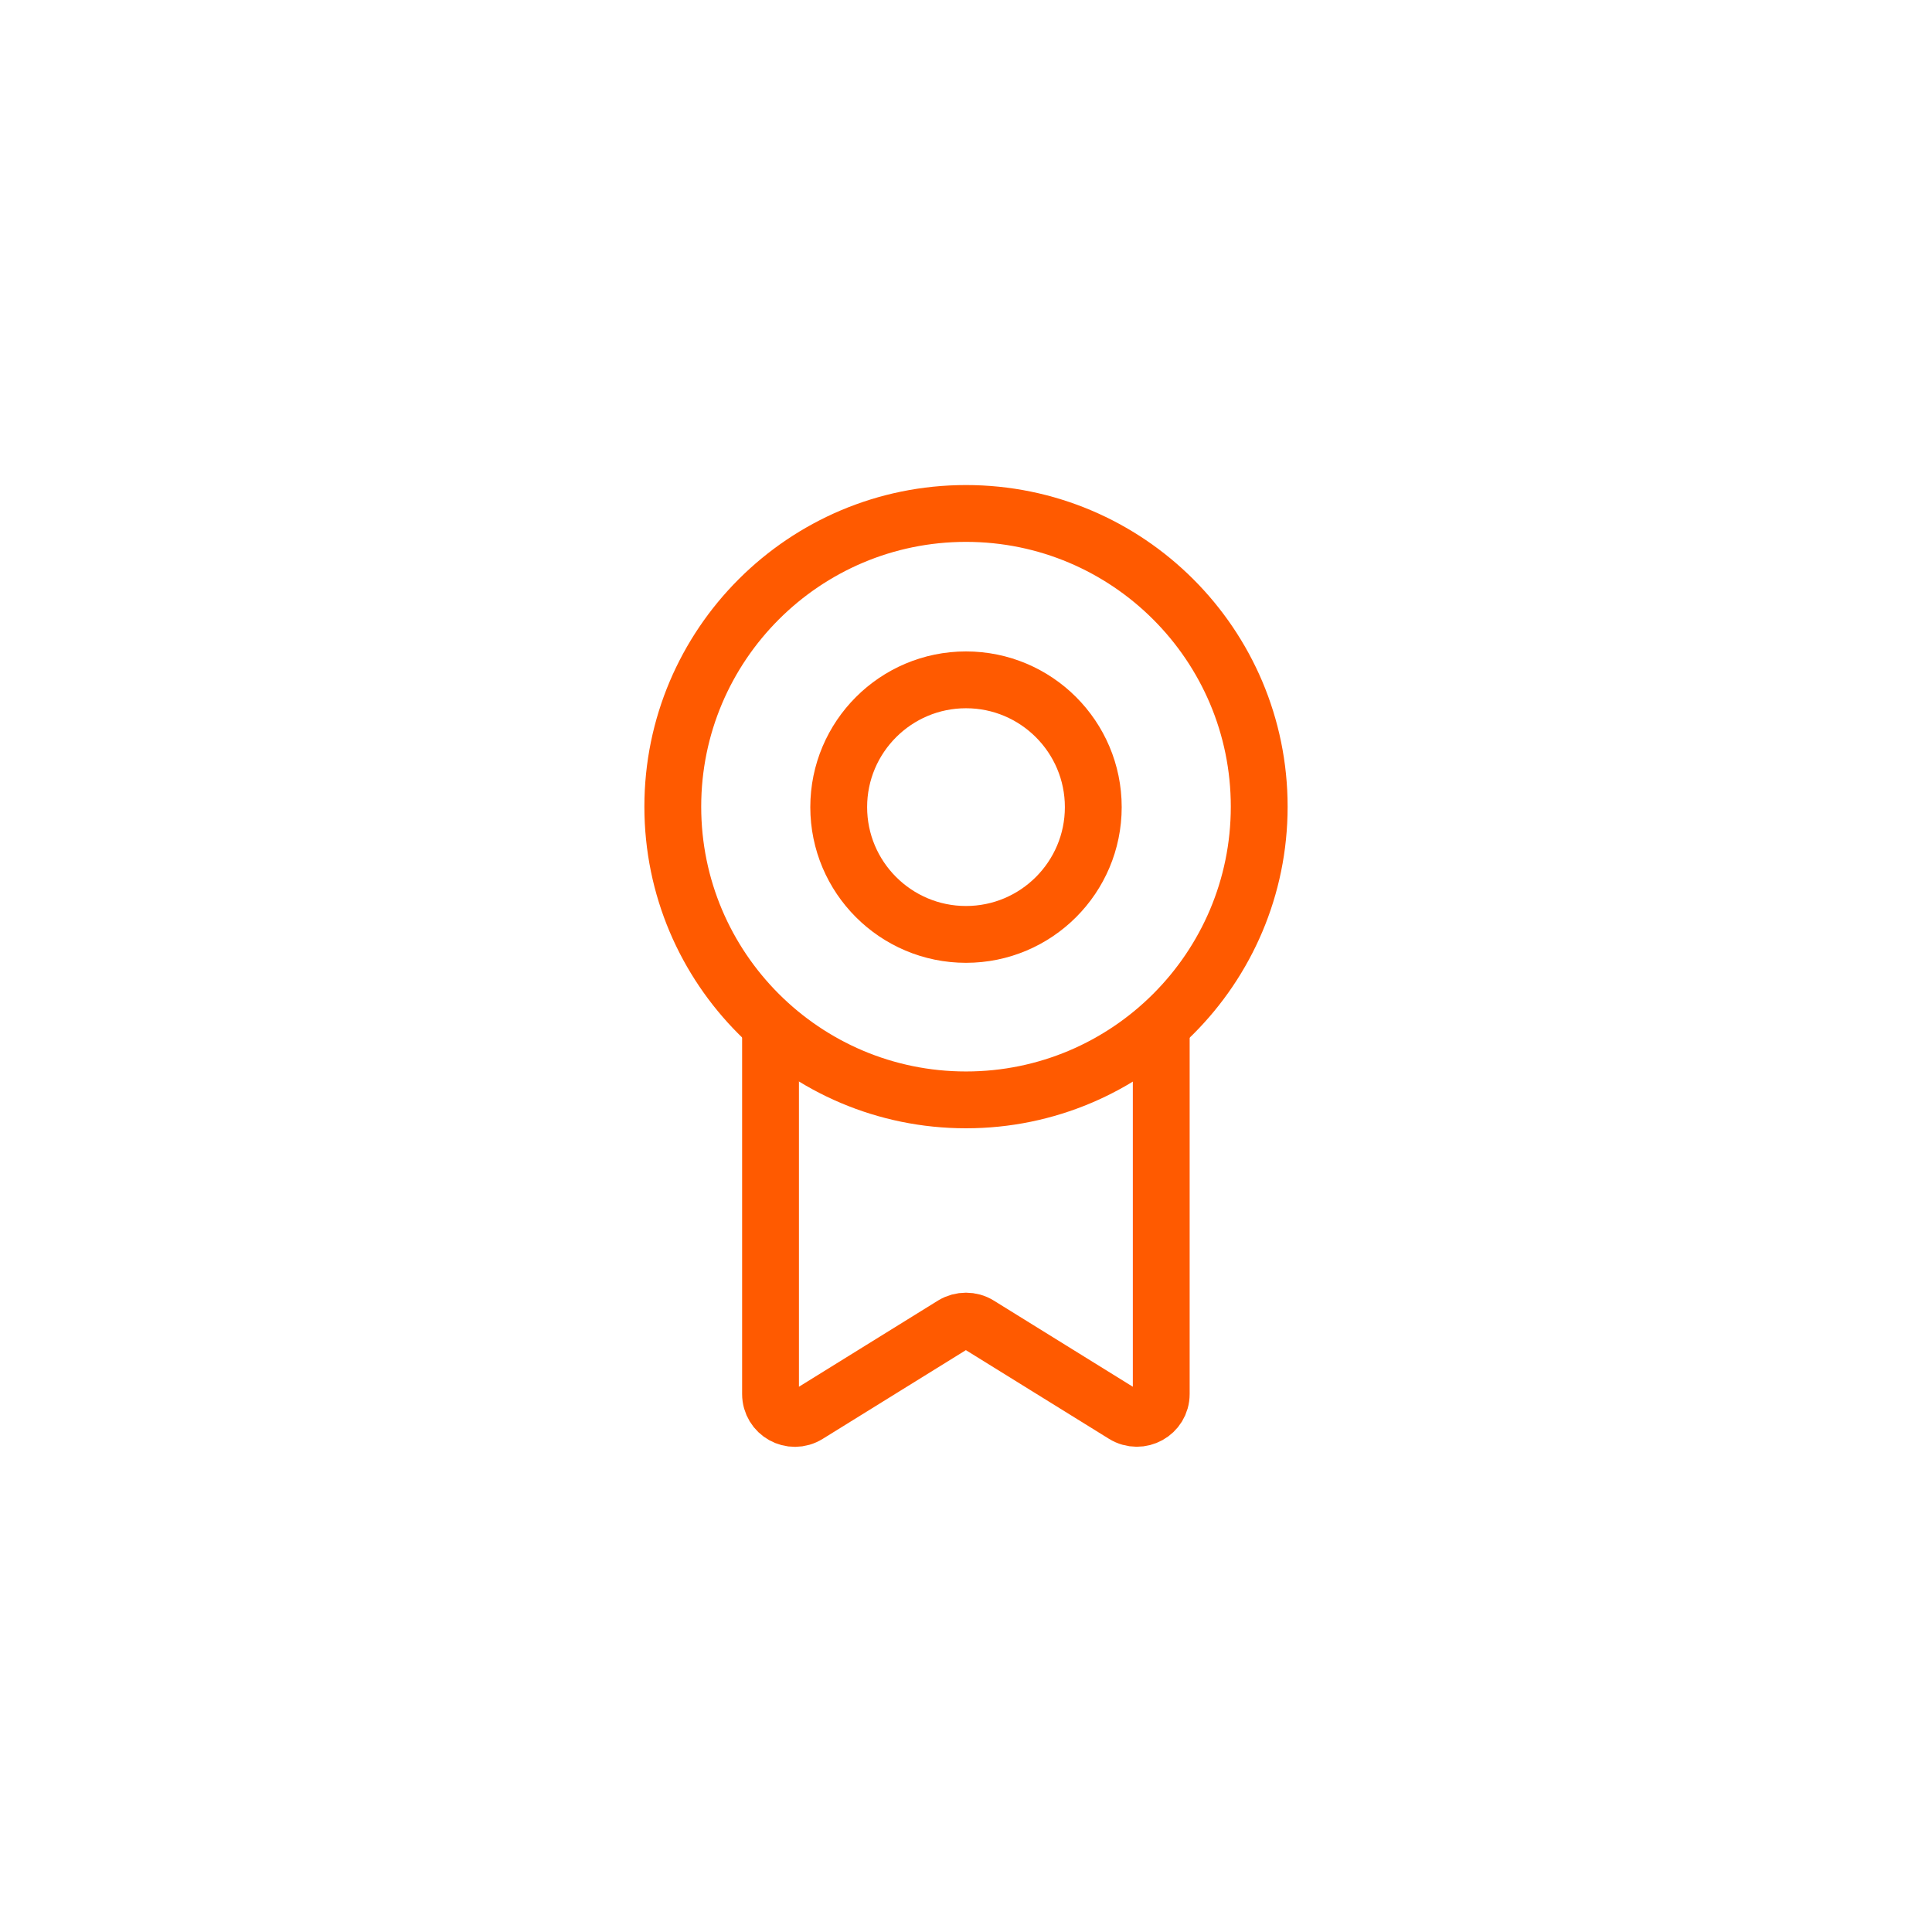
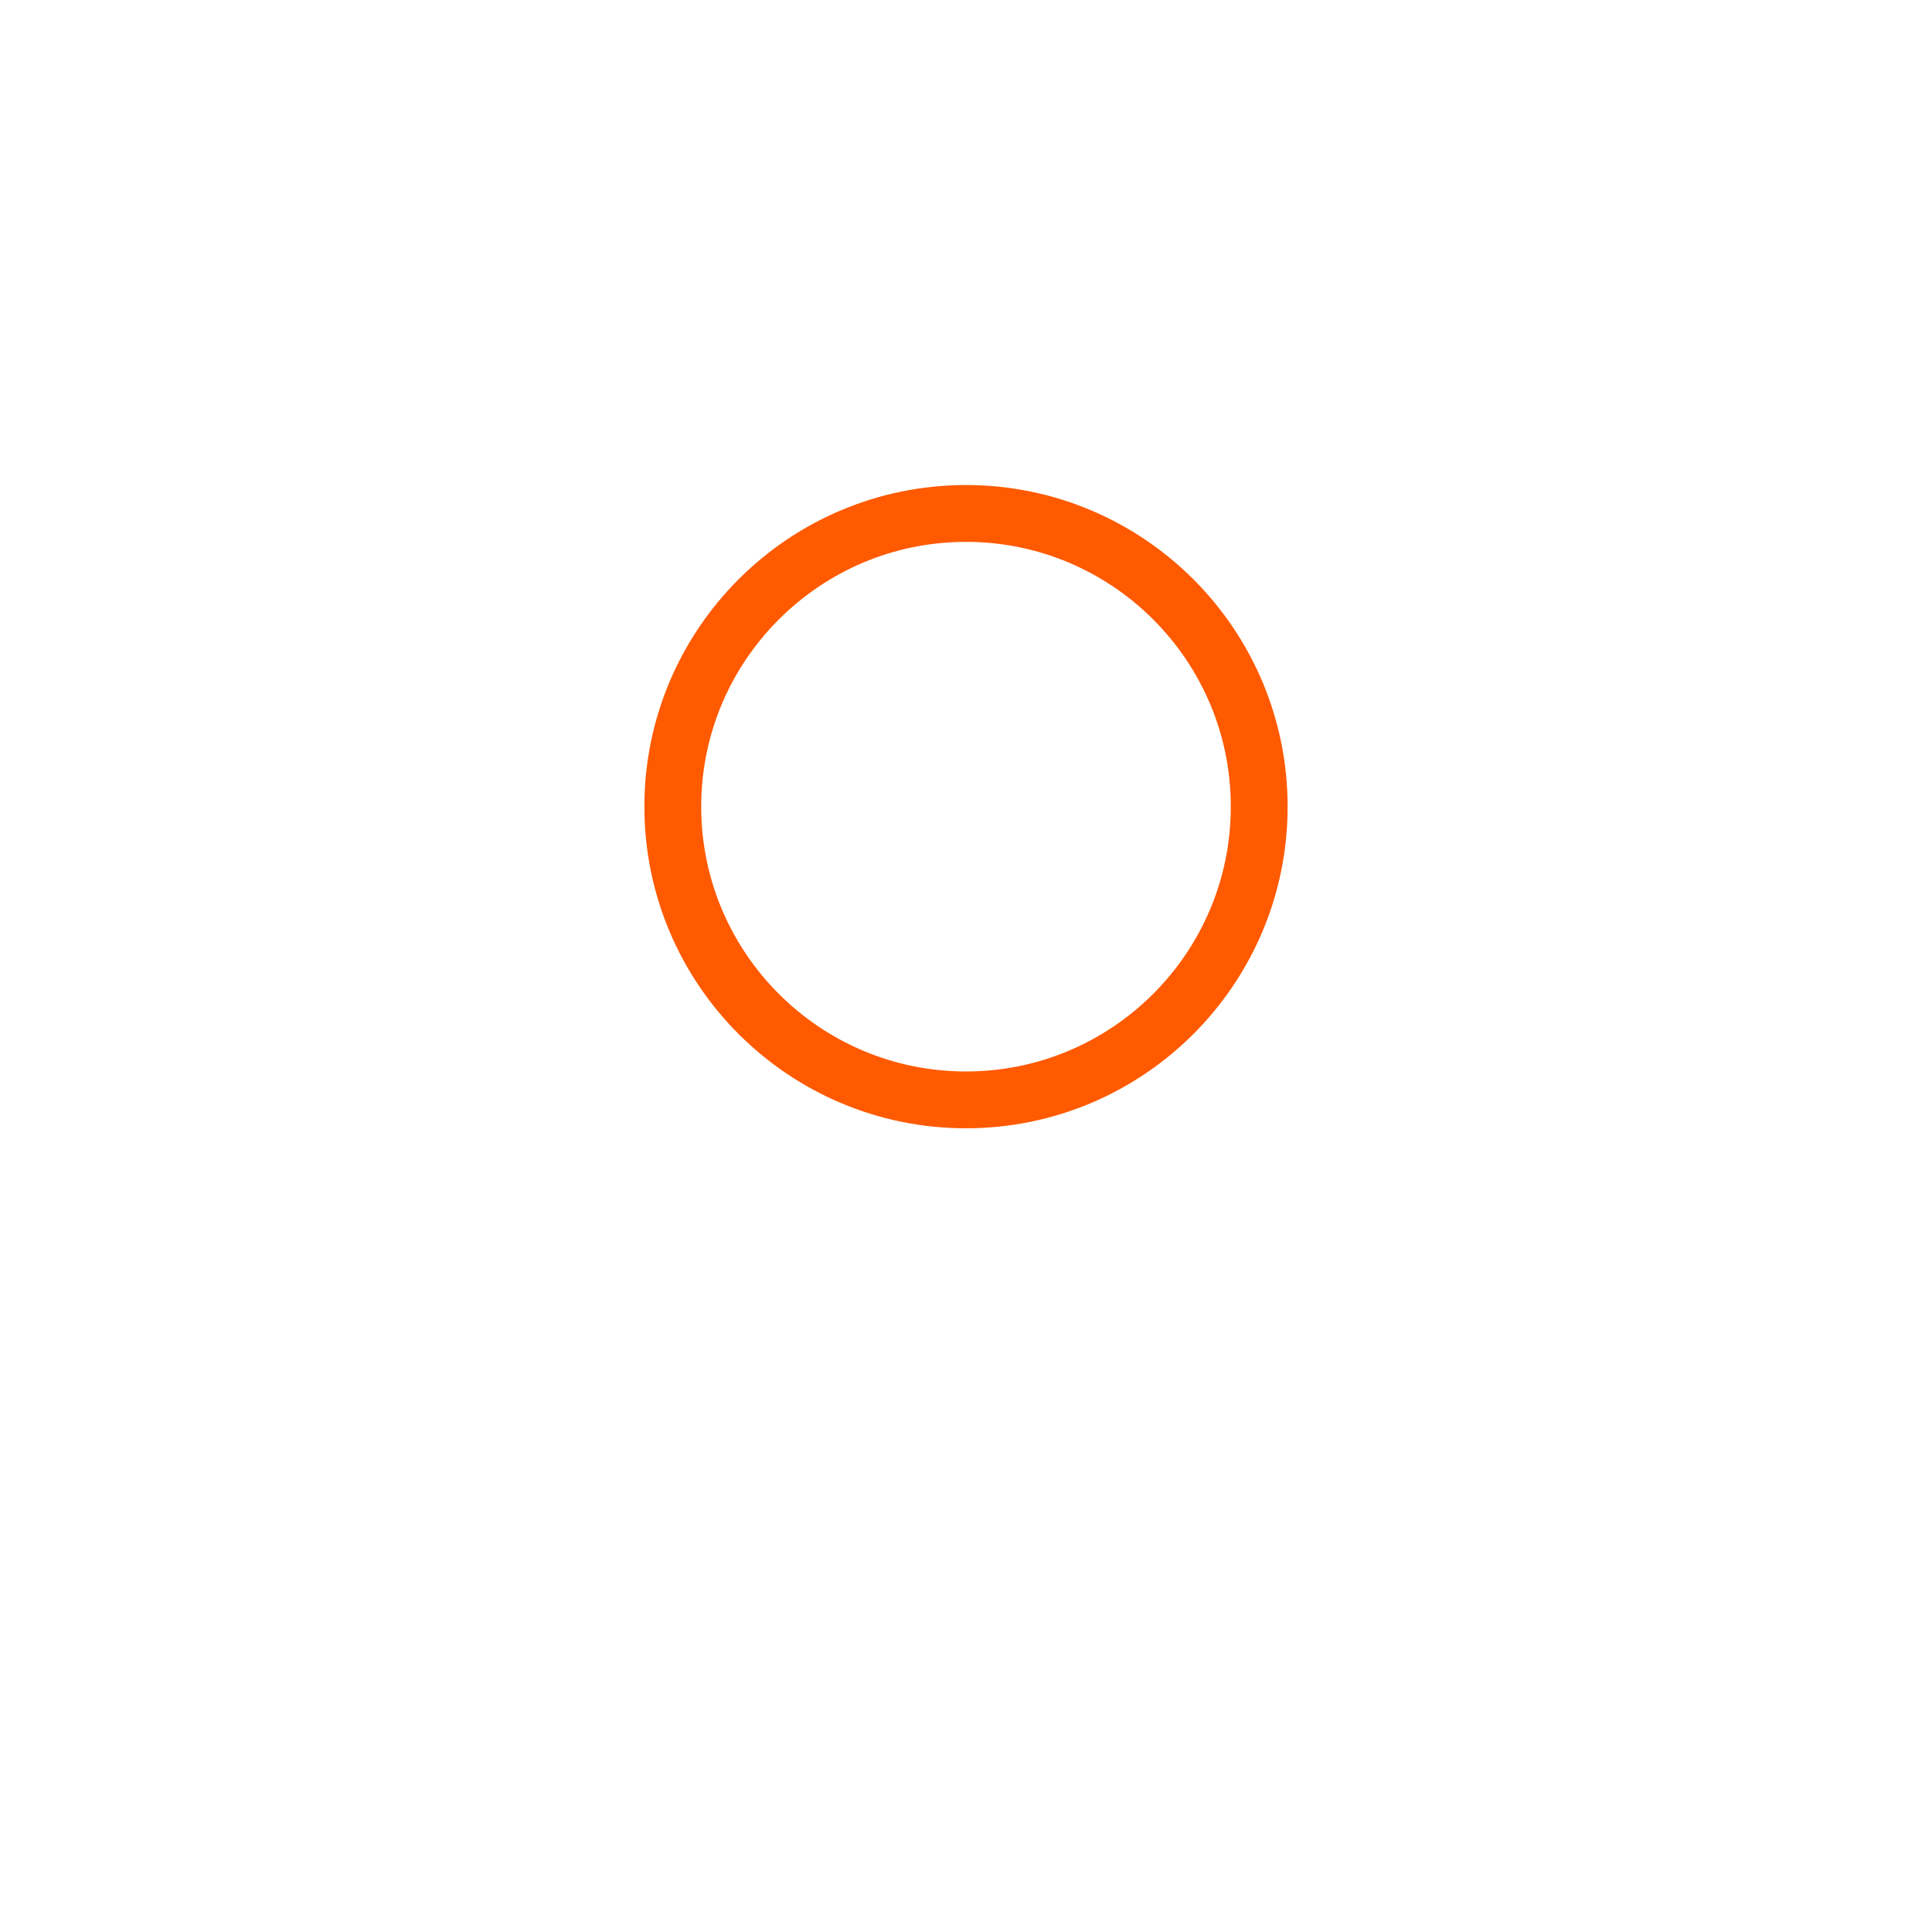
<svg xmlns="http://www.w3.org/2000/svg" id="Layer_1" data-name="Layer 1" width="85" height="85" viewBox="0 0 85 85">
  <defs>
    <style>
      .cls-1 {
        fill: none;
        stroke: #ff5a00;
        stroke-width: 2.5px;
      }
    </style>
  </defs>
-   <path class="cls-1" d="M33.9,45.51v15.82c0,.84.92,1.36,1.64.91l6.39-3.96c.35-.21.79-.21,1.13,0l6.39,3.96c.72.44,1.64-.07,1.64-.91v-15.82" />
  <path class="cls-1" d="M29.6,35.49c0-7.12,5.78-12.9,12.9-12.9s12.9,5.78,12.9,12.9-5.78,12.9-12.9,12.9-12.9-5.78-12.9-12.9Z" />
-   <path class="cls-1" d="M36.9,35.51c0-3.09,2.51-5.6,5.6-5.6s5.6,2.51,5.6,5.6-2.51,5.6-5.6,5.6-5.6-2.51-5.6-5.6Z" />
</svg>